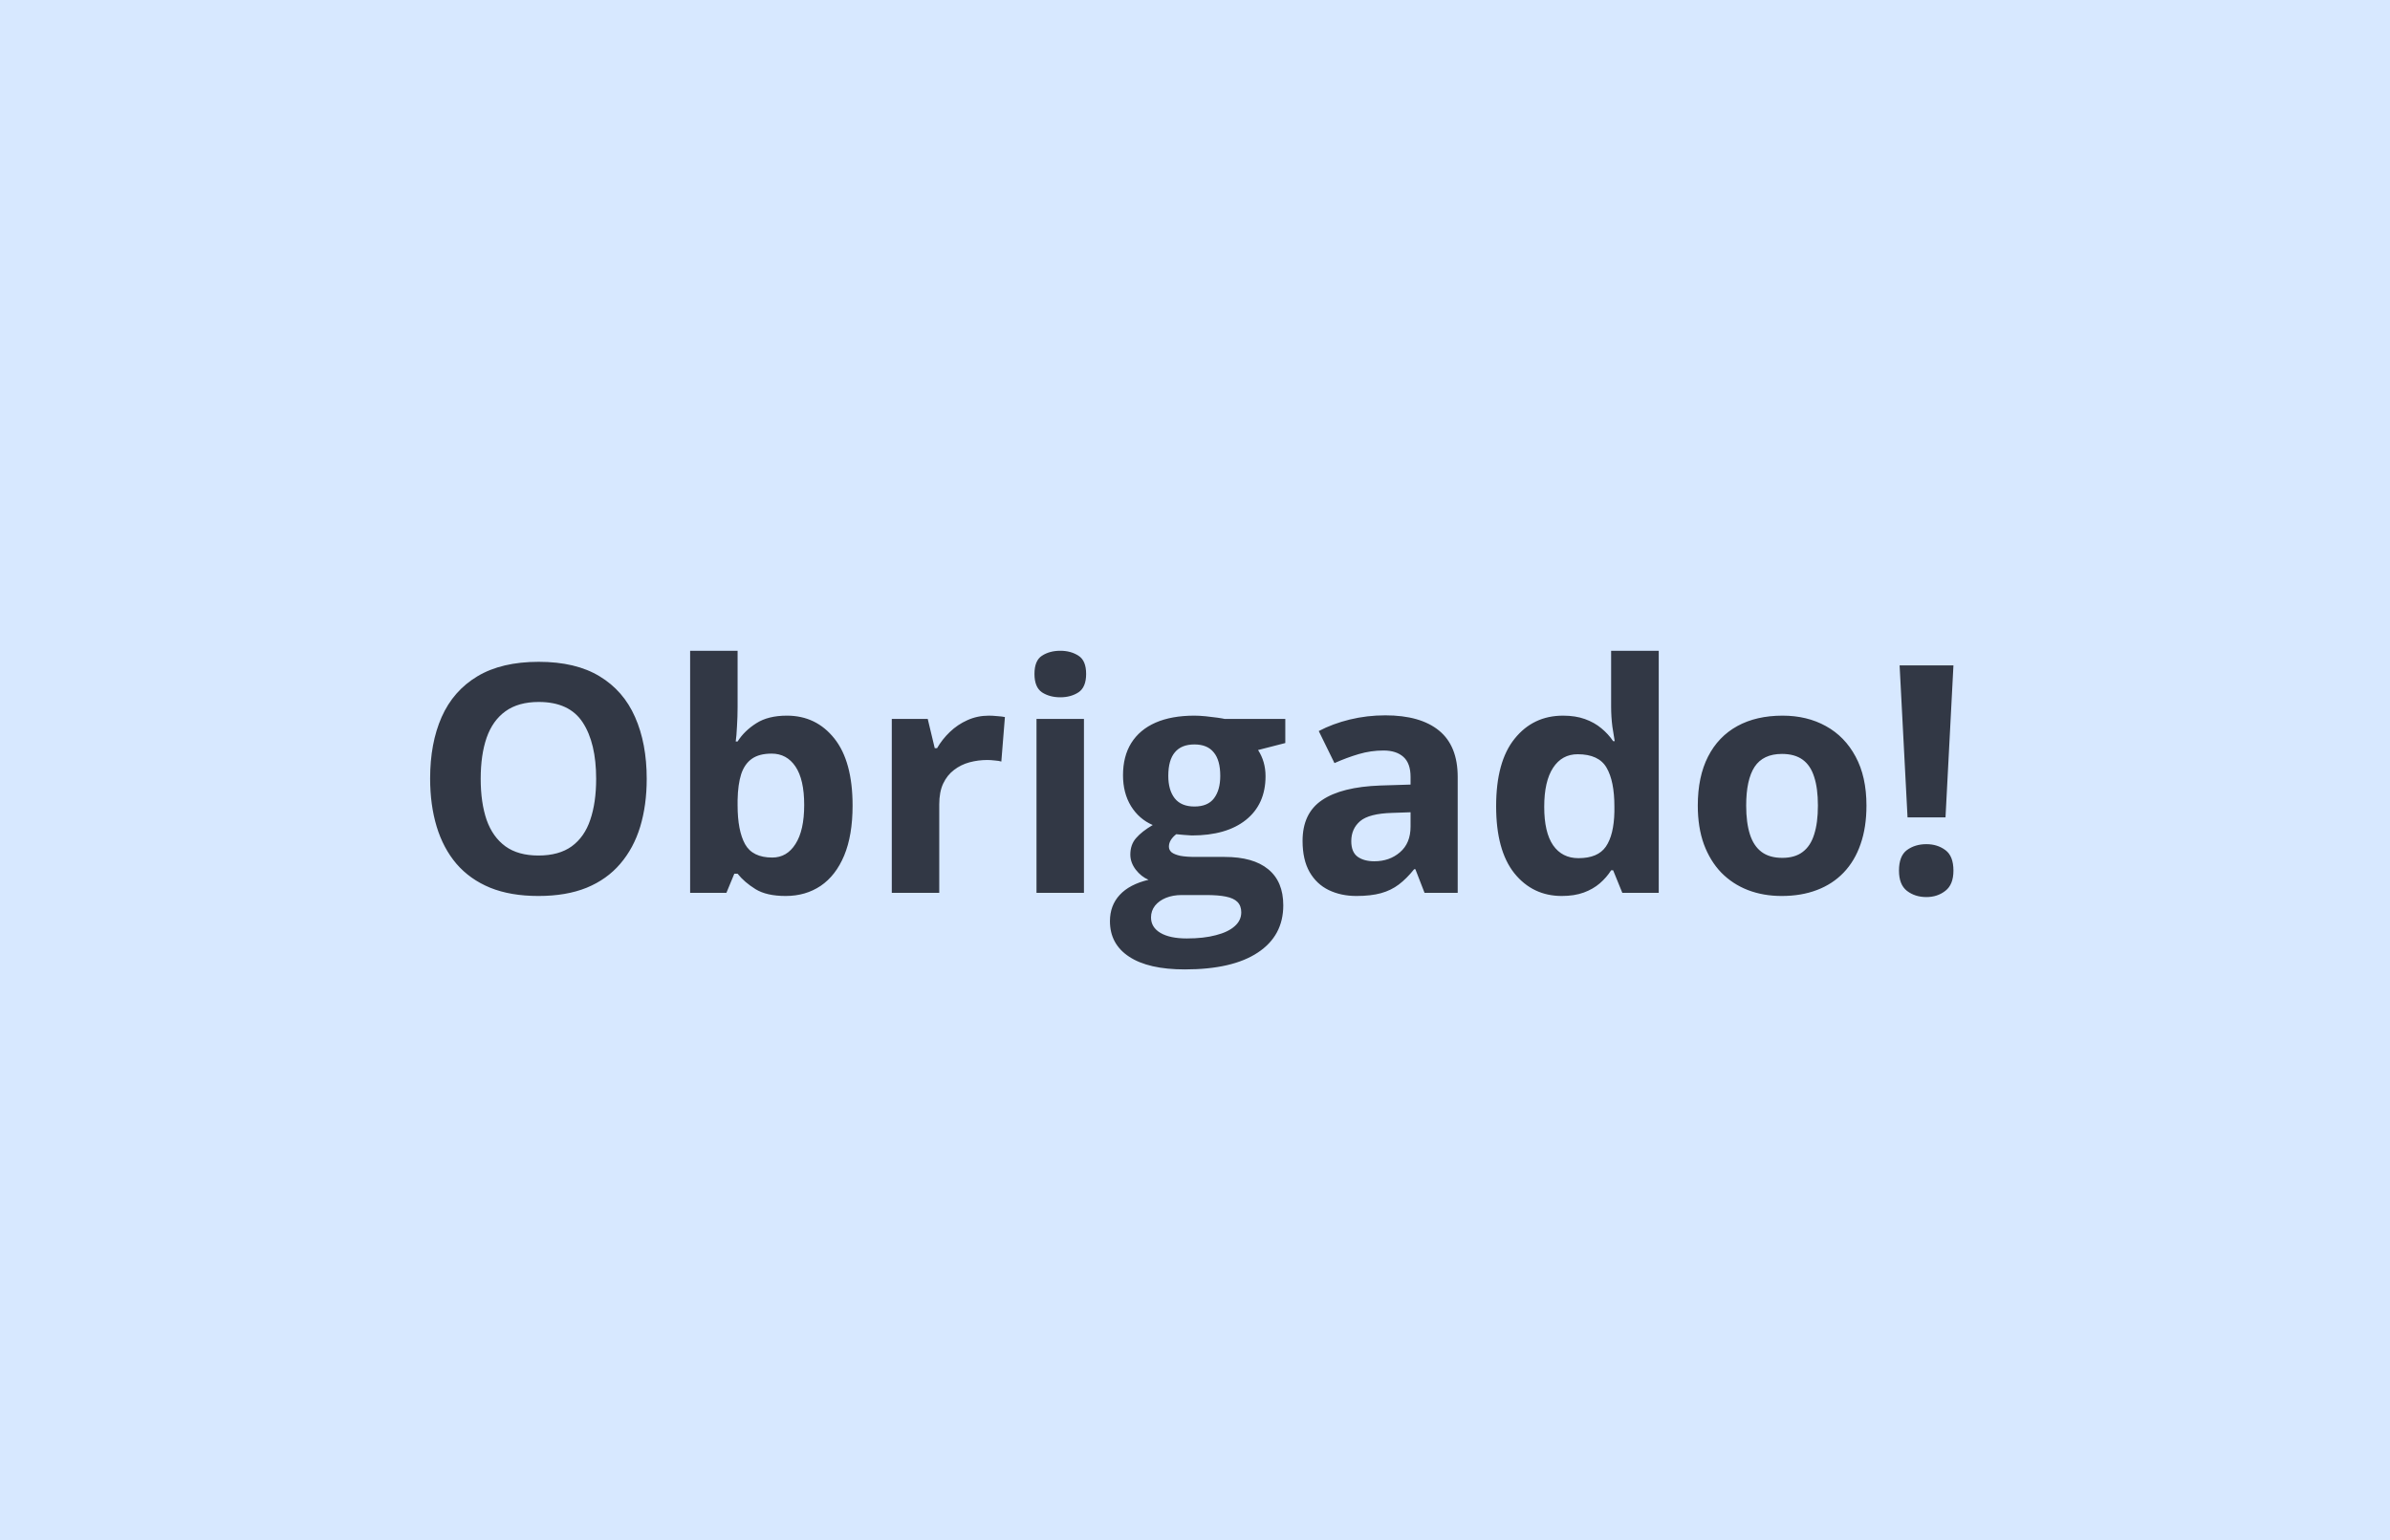
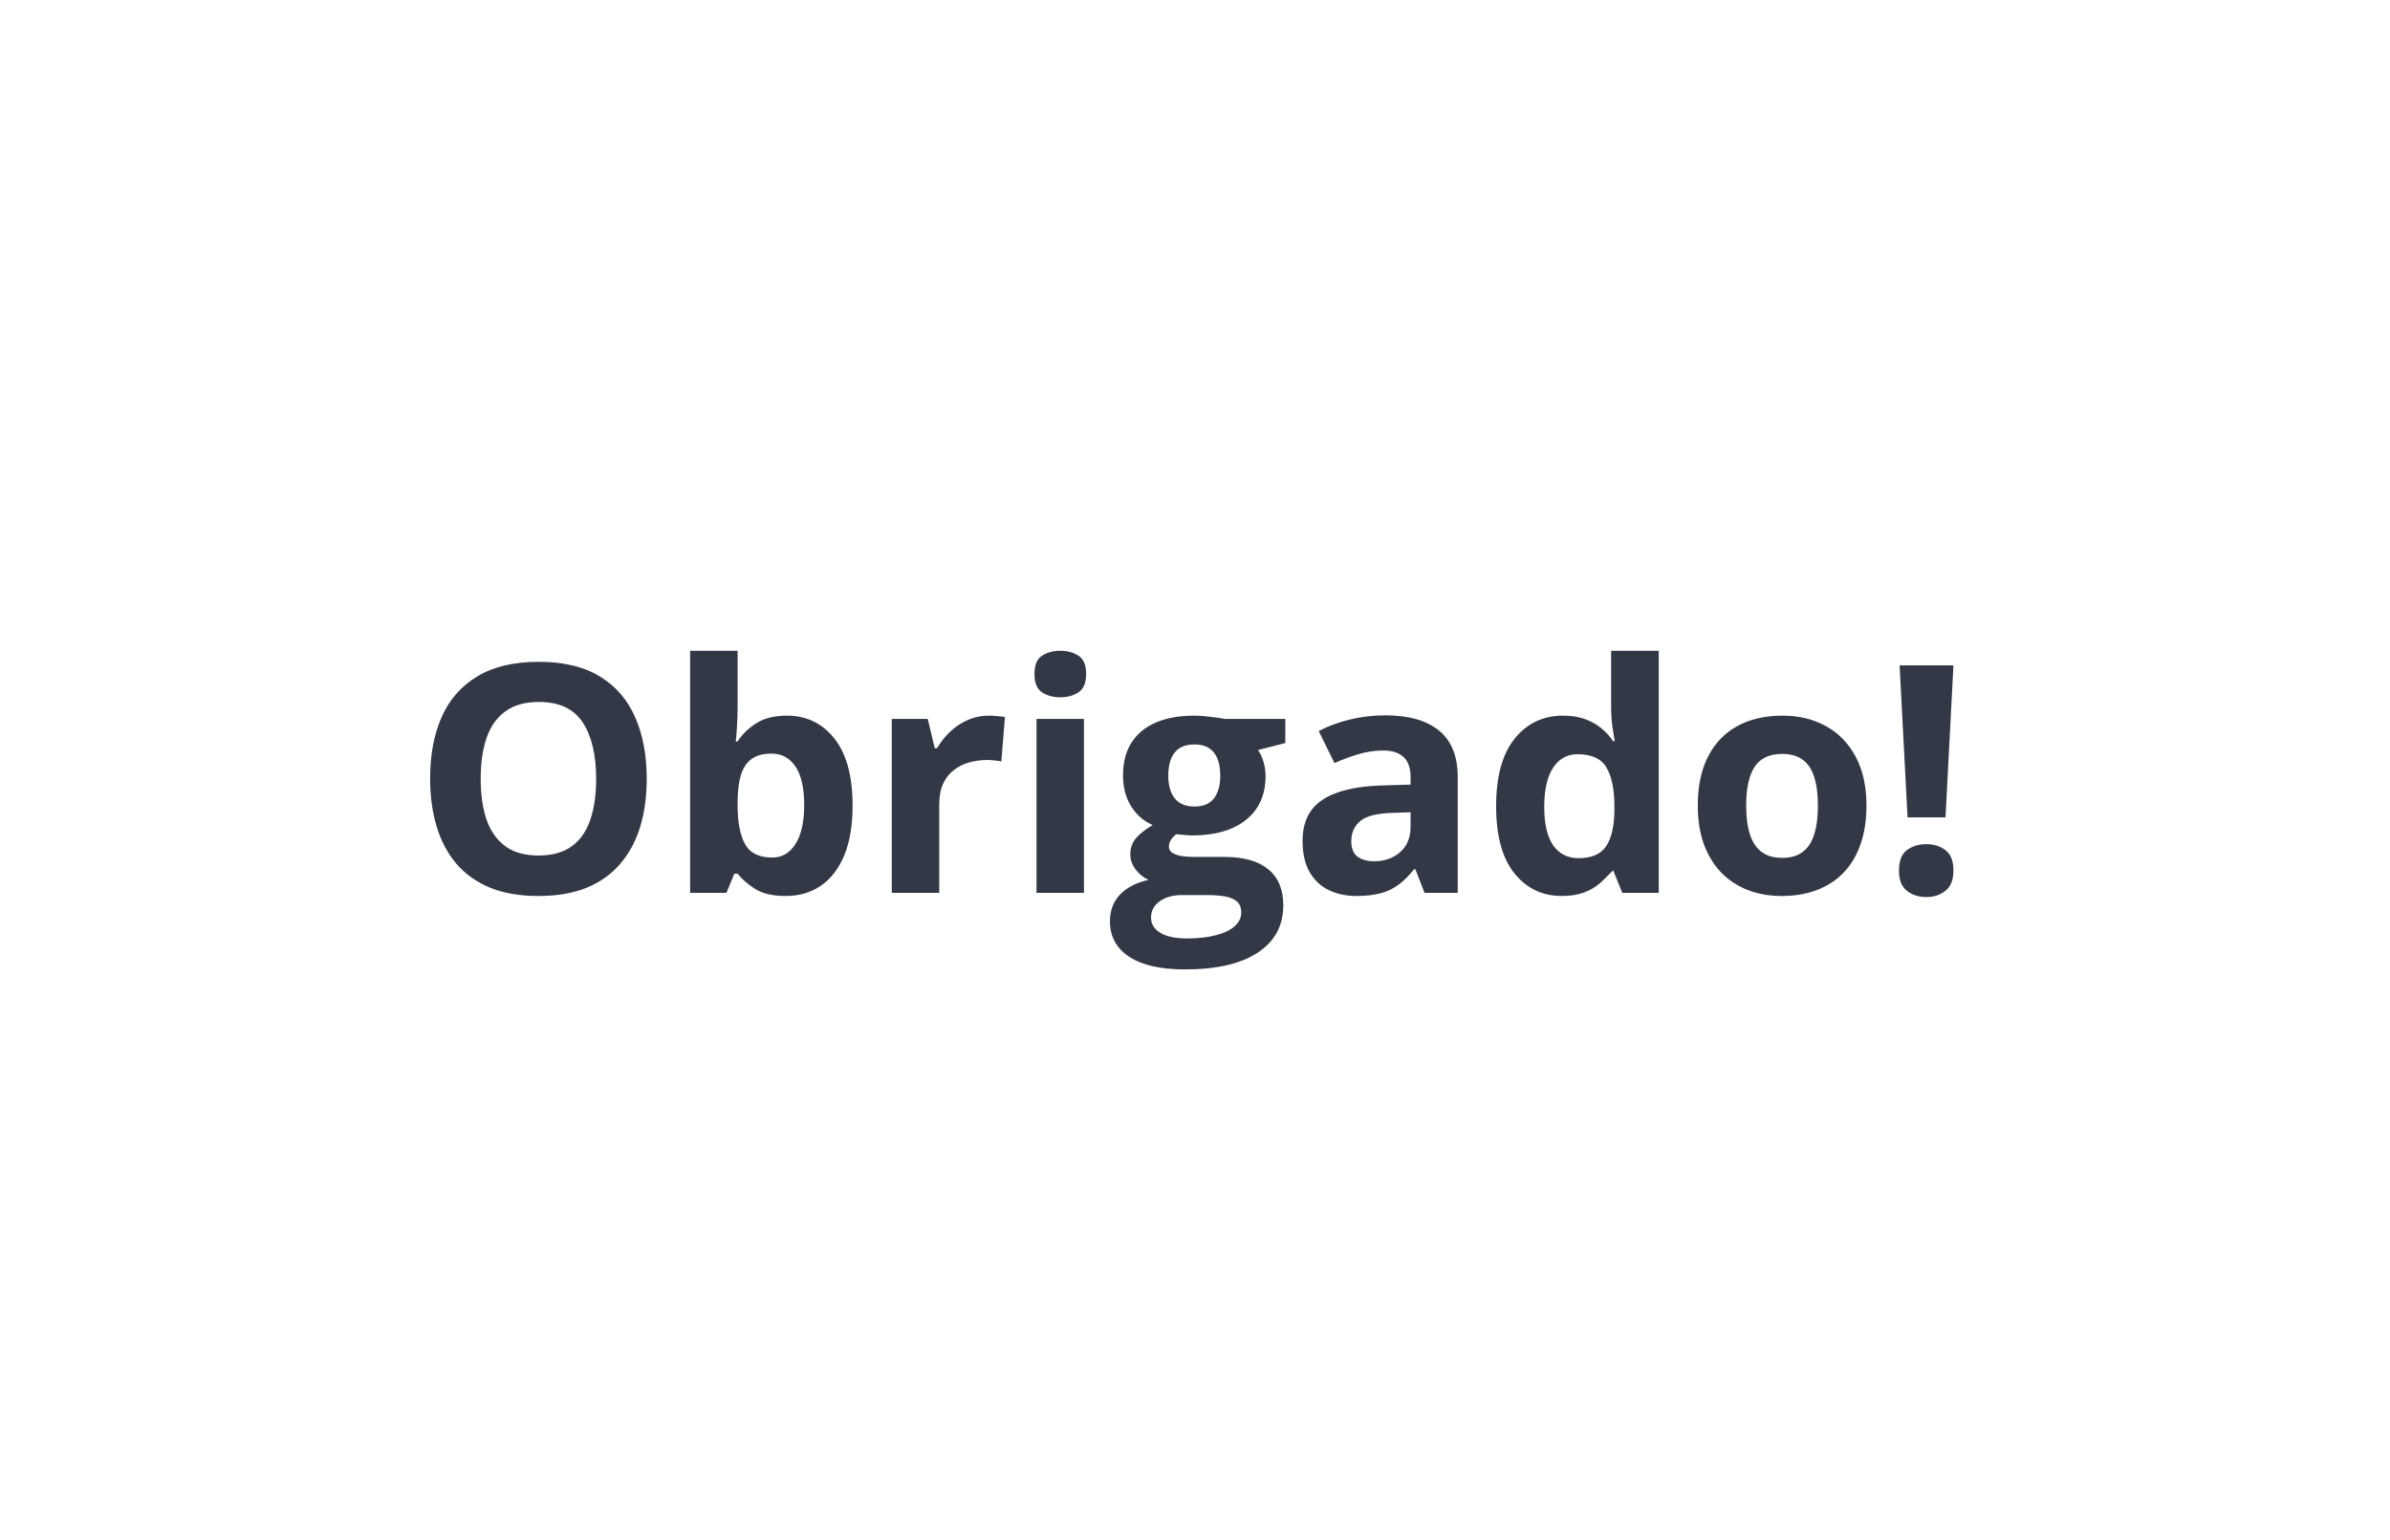
<svg xmlns="http://www.w3.org/2000/svg" width="360" height="232" viewBox="0 0 360 232" fill="none">
-   <rect width="360" height="232" fill="#D7E8FF" />
-   <path d="M97.414 117.32C97.414 119.961 97.086 122.367 96.43 124.539C95.773 126.695 94.773 128.555 93.43 130.117C92.102 131.68 90.414 132.883 88.367 133.727C86.32 134.555 83.898 134.969 81.102 134.969C78.305 134.969 75.883 134.555 73.836 133.727C71.789 132.883 70.094 131.68 68.75 130.117C67.422 128.555 66.43 126.688 65.773 124.516C65.117 122.344 64.789 119.93 64.789 117.273C64.789 113.727 65.367 110.641 66.523 108.016C67.695 105.375 69.492 103.328 71.914 101.875C74.336 100.422 77.414 99.695 81.148 99.695C84.867 99.695 87.922 100.422 90.312 101.875C92.719 103.328 94.5 105.375 95.656 108.016C96.828 110.656 97.414 113.758 97.414 117.32ZM72.406 117.32C72.406 119.711 72.703 121.773 73.297 123.508C73.906 125.227 74.852 126.555 76.133 127.492C77.414 128.414 79.07 128.875 81.102 128.875C83.164 128.875 84.836 128.414 86.117 127.492C87.398 126.555 88.328 125.227 88.906 123.508C89.5 121.773 89.797 119.711 89.797 117.32C89.797 113.727 89.125 110.898 87.781 108.836C86.438 106.773 84.227 105.742 81.148 105.742C79.102 105.742 77.43 106.211 76.133 107.148C74.852 108.07 73.906 109.398 73.297 111.133C72.703 112.852 72.406 114.914 72.406 117.32ZM111.102 98.031V106.516C111.102 107.5 111.07 108.477 111.008 109.445C110.961 110.414 110.898 111.164 110.82 111.695H111.102C111.789 110.617 112.727 109.703 113.914 108.953C115.102 108.188 116.641 107.805 118.531 107.805C121.469 107.805 123.852 108.953 125.68 111.25C127.508 113.547 128.422 116.914 128.422 121.352C128.422 124.336 128 126.844 127.156 128.875C126.312 130.891 125.133 132.414 123.617 133.445C122.102 134.461 120.344 134.969 118.344 134.969C116.422 134.969 114.906 134.625 113.797 133.938C112.688 133.25 111.789 132.477 111.102 131.617H110.609L109.414 134.5H103.953V98.031H111.102ZM116.234 113.523C114.984 113.523 113.992 113.781 113.258 114.297C112.523 114.812 111.984 115.586 111.641 116.617C111.312 117.648 111.133 118.953 111.102 120.531V121.305C111.102 123.852 111.477 125.805 112.227 127.164C112.977 128.508 114.344 129.18 116.328 129.18C117.797 129.18 118.961 128.5 119.82 127.141C120.695 125.781 121.133 123.82 121.133 121.258C121.133 118.695 120.695 116.766 119.82 115.469C118.945 114.172 117.75 113.523 116.234 113.523ZM148.953 107.805C149.312 107.805 149.727 107.828 150.195 107.875C150.68 107.906 151.07 107.953 151.367 108.016L150.828 114.719C150.594 114.641 150.258 114.586 149.82 114.555C149.398 114.508 149.031 114.484 148.719 114.484C147.797 114.484 146.898 114.602 146.023 114.836C145.164 115.07 144.391 115.453 143.703 115.984C143.016 116.5 142.469 117.188 142.062 118.047C141.672 118.891 141.477 119.93 141.477 121.164V134.5H134.328V108.297H139.742L140.797 112.703H141.148C141.664 111.812 142.305 111 143.07 110.266C143.852 109.516 144.734 108.922 145.719 108.484C146.719 108.031 147.797 107.805 148.953 107.805ZM163.273 108.297V134.5H156.125V108.297H163.273ZM159.711 98.031C160.773 98.031 161.688 98.281 162.453 98.781C163.219 99.266 163.602 100.18 163.602 101.523C163.602 102.852 163.219 103.773 162.453 104.289C161.688 104.789 160.773 105.039 159.711 105.039C158.633 105.039 157.711 104.789 156.945 104.289C156.195 103.773 155.82 102.852 155.82 101.523C155.82 100.18 156.195 99.266 156.945 98.781C157.711 98.281 158.633 98.031 159.711 98.031ZM178.461 146.031C174.805 146.031 172.008 145.391 170.07 144.109C168.148 142.844 167.188 141.062 167.188 138.766C167.188 137.188 167.68 135.867 168.664 134.805C169.648 133.742 171.094 132.984 173 132.531C172.266 132.219 171.625 131.711 171.078 131.008C170.531 130.289 170.258 129.531 170.258 128.734C170.258 127.734 170.547 126.906 171.125 126.25C171.703 125.578 172.539 124.922 173.633 124.281C172.258 123.688 171.164 122.734 170.352 121.422C169.555 120.109 169.156 118.562 169.156 116.781C169.156 114.875 169.57 113.258 170.398 111.93C171.242 110.586 172.461 109.562 174.055 108.859C175.664 108.156 177.617 107.805 179.914 107.805C180.398 107.805 180.961 107.836 181.602 107.898C182.242 107.961 182.828 108.031 183.359 108.109C183.906 108.188 184.273 108.25 184.461 108.297H193.602V111.93L189.5 112.984C189.875 113.562 190.156 114.18 190.344 114.836C190.531 115.492 190.625 116.188 190.625 116.922C190.625 119.734 189.641 121.93 187.672 123.508C185.719 125.07 183 125.852 179.516 125.852C178.688 125.805 177.906 125.742 177.172 125.664C176.812 125.945 176.539 126.242 176.352 126.555C176.164 126.867 176.07 127.195 176.07 127.539C176.07 127.883 176.211 128.172 176.492 128.406C176.789 128.625 177.227 128.797 177.805 128.922C178.398 129.031 179.133 129.086 180.008 129.086H184.461C187.336 129.086 189.523 129.703 191.023 130.938C192.539 132.172 193.297 133.984 193.297 136.375C193.297 139.438 192.016 141.812 189.453 143.5C186.906 145.188 183.242 146.031 178.461 146.031ZM178.766 141.367C180.469 141.367 181.93 141.203 183.148 140.875C184.383 140.562 185.328 140.109 185.984 139.516C186.641 138.938 186.969 138.242 186.969 137.43C186.969 136.773 186.773 136.25 186.383 135.859C186.008 135.484 185.43 135.219 184.648 135.062C183.883 134.906 182.898 134.828 181.695 134.828H177.992C177.117 134.828 176.328 134.969 175.625 135.25C174.938 135.531 174.391 135.922 173.984 136.422C173.578 136.938 173.375 137.531 173.375 138.203C173.375 139.188 173.844 139.961 174.781 140.523C175.734 141.086 177.062 141.367 178.766 141.367ZM179.914 121.492C181.258 121.492 182.242 121.078 182.867 120.25C183.492 119.422 183.805 118.297 183.805 116.875C183.805 115.297 183.477 114.117 182.82 113.336C182.18 112.539 181.211 112.141 179.914 112.141C178.602 112.141 177.617 112.539 176.961 113.336C176.305 114.117 175.977 115.297 175.977 116.875C175.977 118.297 176.297 119.422 176.938 120.25C177.594 121.078 178.586 121.492 179.914 121.492ZM208.672 107.758C212.188 107.758 214.883 108.523 216.758 110.055C218.633 111.586 219.57 113.914 219.57 117.039V134.5H214.578L213.195 130.938H213.008C212.258 131.875 211.492 132.641 210.711 133.234C209.93 133.828 209.031 134.266 208.016 134.547C207 134.828 205.766 134.969 204.312 134.969C202.766 134.969 201.375 134.672 200.141 134.078C198.922 133.484 197.961 132.578 197.258 131.359C196.555 130.125 196.203 128.562 196.203 126.672C196.203 123.891 197.18 121.844 199.133 120.531C201.086 119.203 204.016 118.469 207.922 118.328L212.469 118.188V117.039C212.469 115.664 212.109 114.656 211.391 114.016C210.672 113.375 209.672 113.055 208.391 113.055C207.125 113.055 205.883 113.234 204.664 113.594C203.445 113.953 202.227 114.406 201.008 114.953L198.641 110.125C200.031 109.391 201.586 108.812 203.305 108.391C205.039 107.969 206.828 107.758 208.672 107.758ZM212.469 122.359L209.703 122.453C207.391 122.516 205.781 122.93 204.875 123.695C203.984 124.461 203.539 125.469 203.539 126.719C203.539 127.812 203.859 128.594 204.5 129.062C205.141 129.516 205.977 129.742 207.008 129.742C208.539 129.742 209.828 129.289 210.875 128.383C211.938 127.477 212.469 126.188 212.469 124.516V122.359ZM235.25 134.969C232.328 134.969 229.945 133.828 228.102 131.547C226.273 129.25 225.359 125.883 225.359 121.445C225.359 116.961 226.289 113.57 228.148 111.273C230.008 108.961 232.438 107.805 235.438 107.805C236.688 107.805 237.789 107.977 238.742 108.32C239.695 108.664 240.516 109.125 241.203 109.703C241.906 110.281 242.5 110.93 242.984 111.648H243.219C243.125 111.148 243.008 110.414 242.867 109.445C242.742 108.461 242.68 107.453 242.68 106.422V98.031H249.852V134.5H244.367L242.984 131.102H242.68C242.227 131.82 241.656 132.477 240.969 133.07C240.297 133.648 239.492 134.109 238.555 134.453C237.617 134.797 236.516 134.969 235.25 134.969ZM237.758 129.273C239.711 129.273 241.086 128.695 241.883 127.539C242.695 126.367 243.125 124.609 243.172 122.266V121.492C243.172 118.945 242.781 117 242 115.656C241.219 114.297 239.766 113.617 237.641 113.617C236.062 113.617 234.828 114.297 233.938 115.656C233.047 117.016 232.602 118.977 232.602 121.539C232.602 124.102 233.047 126.031 233.938 127.328C234.844 128.625 236.117 129.273 237.758 129.273ZM281.141 121.352C281.141 123.539 280.844 125.477 280.25 127.164C279.672 128.852 278.82 130.281 277.695 131.453C276.586 132.609 275.242 133.484 273.664 134.078C272.102 134.672 270.336 134.969 268.367 134.969C266.523 134.969 264.828 134.672 263.281 134.078C261.75 133.484 260.414 132.609 259.273 131.453C258.148 130.281 257.273 128.852 256.648 127.164C256.039 125.477 255.734 123.539 255.734 121.352C255.734 118.445 256.25 115.984 257.281 113.969C258.312 111.953 259.781 110.422 261.688 109.375C263.594 108.328 265.867 107.805 268.508 107.805C270.961 107.805 273.133 108.328 275.023 109.375C276.93 110.422 278.422 111.953 279.5 113.969C280.594 115.984 281.141 118.445 281.141 121.352ZM263.023 121.352C263.023 123.07 263.211 124.516 263.586 125.688C263.961 126.859 264.547 127.742 265.344 128.336C266.141 128.93 267.18 129.227 268.461 129.227C269.727 129.227 270.75 128.93 271.531 128.336C272.328 127.742 272.906 126.859 273.266 125.688C273.641 124.516 273.828 123.07 273.828 121.352C273.828 119.617 273.641 118.18 273.266 117.039C272.906 115.883 272.328 115.016 271.531 114.438C270.734 113.859 269.695 113.57 268.414 113.57C266.523 113.57 265.148 114.219 264.289 115.516C263.445 116.812 263.023 118.758 263.023 121.352ZM293.047 123.133H287.328L286.133 100.234H294.242L293.047 123.133ZM286.039 131.148C286.039 129.68 286.438 128.648 287.234 128.055C288.047 127.461 289.023 127.164 290.164 127.164C291.273 127.164 292.227 127.461 293.023 128.055C293.836 128.648 294.242 129.68 294.242 131.148C294.242 132.555 293.836 133.57 293.023 134.195C292.227 134.82 291.273 135.133 290.164 135.133C289.023 135.133 288.047 134.82 287.234 134.195C286.438 133.57 286.039 132.555 286.039 131.148Z" fill="#323845" />
+   <path d="M97.414 117.32C97.414 119.961 97.086 122.367 96.43 124.539C95.773 126.695 94.773 128.555 93.43 130.117C92.102 131.68 90.414 132.883 88.367 133.727C86.32 134.555 83.898 134.969 81.102 134.969C78.305 134.969 75.883 134.555 73.836 133.727C71.789 132.883 70.094 131.68 68.75 130.117C67.422 128.555 66.43 126.688 65.773 124.516C65.117 122.344 64.789 119.93 64.789 117.273C64.789 113.727 65.367 110.641 66.523 108.016C67.695 105.375 69.492 103.328 71.914 101.875C74.336 100.422 77.414 99.695 81.148 99.695C84.867 99.695 87.922 100.422 90.312 101.875C92.719 103.328 94.5 105.375 95.656 108.016C96.828 110.656 97.414 113.758 97.414 117.32ZM72.406 117.32C72.406 119.711 72.703 121.773 73.297 123.508C73.906 125.227 74.852 126.555 76.133 127.492C77.414 128.414 79.07 128.875 81.102 128.875C83.164 128.875 84.836 128.414 86.117 127.492C87.398 126.555 88.328 125.227 88.906 123.508C89.5 121.773 89.797 119.711 89.797 117.32C89.797 113.727 89.125 110.898 87.781 108.836C86.438 106.773 84.227 105.742 81.148 105.742C79.102 105.742 77.43 106.211 76.133 107.148C74.852 108.07 73.906 109.398 73.297 111.133C72.703 112.852 72.406 114.914 72.406 117.32ZM111.102 98.031V106.516C111.102 107.5 111.07 108.477 111.008 109.445C110.961 110.414 110.898 111.164 110.82 111.695H111.102C111.789 110.617 112.727 109.703 113.914 108.953C115.102 108.188 116.641 107.805 118.531 107.805C121.469 107.805 123.852 108.953 125.68 111.25C127.508 113.547 128.422 116.914 128.422 121.352C128.422 124.336 128 126.844 127.156 128.875C126.312 130.891 125.133 132.414 123.617 133.445C122.102 134.461 120.344 134.969 118.344 134.969C116.422 134.969 114.906 134.625 113.797 133.938C112.688 133.25 111.789 132.477 111.102 131.617H110.609L109.414 134.5H103.953V98.031H111.102ZM116.234 113.523C114.984 113.523 113.992 113.781 113.258 114.297C112.523 114.812 111.984 115.586 111.641 116.617C111.312 117.648 111.133 118.953 111.102 120.531V121.305C111.102 123.852 111.477 125.805 112.227 127.164C112.977 128.508 114.344 129.18 116.328 129.18C117.797 129.18 118.961 128.5 119.82 127.141C120.695 125.781 121.133 123.82 121.133 121.258C121.133 118.695 120.695 116.766 119.82 115.469C118.945 114.172 117.75 113.523 116.234 113.523ZM148.953 107.805C149.312 107.805 149.727 107.828 150.195 107.875C150.68 107.906 151.07 107.953 151.367 108.016L150.828 114.719C150.594 114.641 150.258 114.586 149.82 114.555C149.398 114.508 149.031 114.484 148.719 114.484C147.797 114.484 146.898 114.602 146.023 114.836C145.164 115.07 144.391 115.453 143.703 115.984C143.016 116.5 142.469 117.188 142.062 118.047C141.672 118.891 141.477 119.93 141.477 121.164V134.5H134.328V108.297H139.742L140.797 112.703H141.148C141.664 111.812 142.305 111 143.07 110.266C143.852 109.516 144.734 108.922 145.719 108.484C146.719 108.031 147.797 107.805 148.953 107.805ZM163.273 108.297V134.5H156.125V108.297H163.273ZM159.711 98.031C160.773 98.031 161.688 98.281 162.453 98.781C163.219 99.266 163.602 100.18 163.602 101.523C163.602 102.852 163.219 103.773 162.453 104.289C161.688 104.789 160.773 105.039 159.711 105.039C158.633 105.039 157.711 104.789 156.945 104.289C156.195 103.773 155.82 102.852 155.82 101.523C155.82 100.18 156.195 99.266 156.945 98.781C157.711 98.281 158.633 98.031 159.711 98.031ZM178.461 146.031C174.805 146.031 172.008 145.391 170.07 144.109C168.148 142.844 167.188 141.062 167.188 138.766C167.188 137.188 167.68 135.867 168.664 134.805C169.648 133.742 171.094 132.984 173 132.531C172.266 132.219 171.625 131.711 171.078 131.008C170.531 130.289 170.258 129.531 170.258 128.734C170.258 127.734 170.547 126.906 171.125 126.25C171.703 125.578 172.539 124.922 173.633 124.281C172.258 123.688 171.164 122.734 170.352 121.422C169.555 120.109 169.156 118.562 169.156 116.781C169.156 114.875 169.57 113.258 170.398 111.93C171.242 110.586 172.461 109.562 174.055 108.859C175.664 108.156 177.617 107.805 179.914 107.805C180.398 107.805 180.961 107.836 181.602 107.898C182.242 107.961 182.828 108.031 183.359 108.109C183.906 108.188 184.273 108.25 184.461 108.297H193.602V111.93L189.5 112.984C189.875 113.562 190.156 114.18 190.344 114.836C190.531 115.492 190.625 116.188 190.625 116.922C190.625 119.734 189.641 121.93 187.672 123.508C185.719 125.07 183 125.852 179.516 125.852C178.688 125.805 177.906 125.742 177.172 125.664C176.812 125.945 176.539 126.242 176.352 126.555C176.164 126.867 176.07 127.195 176.07 127.539C176.07 127.883 176.211 128.172 176.492 128.406C176.789 128.625 177.227 128.797 177.805 128.922C178.398 129.031 179.133 129.086 180.008 129.086H184.461C187.336 129.086 189.523 129.703 191.023 130.938C192.539 132.172 193.297 133.984 193.297 136.375C193.297 139.438 192.016 141.812 189.453 143.5C186.906 145.188 183.242 146.031 178.461 146.031ZM178.766 141.367C180.469 141.367 181.93 141.203 183.148 140.875C184.383 140.562 185.328 140.109 185.984 139.516C186.641 138.938 186.969 138.242 186.969 137.43C186.969 136.773 186.773 136.25 186.383 135.859C186.008 135.484 185.43 135.219 184.648 135.062C183.883 134.906 182.898 134.828 181.695 134.828H177.992C177.117 134.828 176.328 134.969 175.625 135.25C174.938 135.531 174.391 135.922 173.984 136.422C173.578 136.938 173.375 137.531 173.375 138.203C173.375 139.188 173.844 139.961 174.781 140.523C175.734 141.086 177.062 141.367 178.766 141.367ZM179.914 121.492C181.258 121.492 182.242 121.078 182.867 120.25C183.492 119.422 183.805 118.297 183.805 116.875C183.805 115.297 183.477 114.117 182.82 113.336C182.18 112.539 181.211 112.141 179.914 112.141C178.602 112.141 177.617 112.539 176.961 113.336C176.305 114.117 175.977 115.297 175.977 116.875C175.977 118.297 176.297 119.422 176.938 120.25C177.594 121.078 178.586 121.492 179.914 121.492ZM208.672 107.758C212.188 107.758 214.883 108.523 216.758 110.055C218.633 111.586 219.57 113.914 219.57 117.039V134.5H214.578L213.195 130.938H213.008C212.258 131.875 211.492 132.641 210.711 133.234C209.93 133.828 209.031 134.266 208.016 134.547C207 134.828 205.766 134.969 204.312 134.969C202.766 134.969 201.375 134.672 200.141 134.078C198.922 133.484 197.961 132.578 197.258 131.359C196.555 130.125 196.203 128.562 196.203 126.672C196.203 123.891 197.18 121.844 199.133 120.531C201.086 119.203 204.016 118.469 207.922 118.328L212.469 118.188V117.039C212.469 115.664 212.109 114.656 211.391 114.016C210.672 113.375 209.672 113.055 208.391 113.055C207.125 113.055 205.883 113.234 204.664 113.594C203.445 113.953 202.227 114.406 201.008 114.953L198.641 110.125C200.031 109.391 201.586 108.812 203.305 108.391C205.039 107.969 206.828 107.758 208.672 107.758ZM212.469 122.359L209.703 122.453C207.391 122.516 205.781 122.93 204.875 123.695C203.984 124.461 203.539 125.469 203.539 126.719C203.539 127.812 203.859 128.594 204.5 129.062C205.141 129.516 205.977 129.742 207.008 129.742C208.539 129.742 209.828 129.289 210.875 128.383C211.938 127.477 212.469 126.188 212.469 124.516V122.359ZM235.25 134.969C232.328 134.969 229.945 133.828 228.102 131.547C226.273 129.25 225.359 125.883 225.359 121.445C225.359 116.961 226.289 113.57 228.148 111.273C230.008 108.961 232.438 107.805 235.438 107.805C236.688 107.805 237.789 107.977 238.742 108.32C239.695 108.664 240.516 109.125 241.203 109.703C241.906 110.281 242.5 110.93 242.984 111.648H243.219C243.125 111.148 243.008 110.414 242.867 109.445C242.742 108.461 242.68 107.453 242.68 106.422V98.031H249.852V134.5H244.367L242.984 131.102C242.227 131.82 241.656 132.477 240.969 133.07C240.297 133.648 239.492 134.109 238.555 134.453C237.617 134.797 236.516 134.969 235.25 134.969ZM237.758 129.273C239.711 129.273 241.086 128.695 241.883 127.539C242.695 126.367 243.125 124.609 243.172 122.266V121.492C243.172 118.945 242.781 117 242 115.656C241.219 114.297 239.766 113.617 237.641 113.617C236.062 113.617 234.828 114.297 233.938 115.656C233.047 117.016 232.602 118.977 232.602 121.539C232.602 124.102 233.047 126.031 233.938 127.328C234.844 128.625 236.117 129.273 237.758 129.273ZM281.141 121.352C281.141 123.539 280.844 125.477 280.25 127.164C279.672 128.852 278.82 130.281 277.695 131.453C276.586 132.609 275.242 133.484 273.664 134.078C272.102 134.672 270.336 134.969 268.367 134.969C266.523 134.969 264.828 134.672 263.281 134.078C261.75 133.484 260.414 132.609 259.273 131.453C258.148 130.281 257.273 128.852 256.648 127.164C256.039 125.477 255.734 123.539 255.734 121.352C255.734 118.445 256.25 115.984 257.281 113.969C258.312 111.953 259.781 110.422 261.688 109.375C263.594 108.328 265.867 107.805 268.508 107.805C270.961 107.805 273.133 108.328 275.023 109.375C276.93 110.422 278.422 111.953 279.5 113.969C280.594 115.984 281.141 118.445 281.141 121.352ZM263.023 121.352C263.023 123.07 263.211 124.516 263.586 125.688C263.961 126.859 264.547 127.742 265.344 128.336C266.141 128.93 267.18 129.227 268.461 129.227C269.727 129.227 270.75 128.93 271.531 128.336C272.328 127.742 272.906 126.859 273.266 125.688C273.641 124.516 273.828 123.07 273.828 121.352C273.828 119.617 273.641 118.18 273.266 117.039C272.906 115.883 272.328 115.016 271.531 114.438C270.734 113.859 269.695 113.57 268.414 113.57C266.523 113.57 265.148 114.219 264.289 115.516C263.445 116.812 263.023 118.758 263.023 121.352ZM293.047 123.133H287.328L286.133 100.234H294.242L293.047 123.133ZM286.039 131.148C286.039 129.68 286.438 128.648 287.234 128.055C288.047 127.461 289.023 127.164 290.164 127.164C291.273 127.164 292.227 127.461 293.023 128.055C293.836 128.648 294.242 129.68 294.242 131.148C294.242 132.555 293.836 133.57 293.023 134.195C292.227 134.82 291.273 135.133 290.164 135.133C289.023 135.133 288.047 134.82 287.234 134.195C286.438 133.57 286.039 132.555 286.039 131.148Z" fill="#323845" />
</svg>